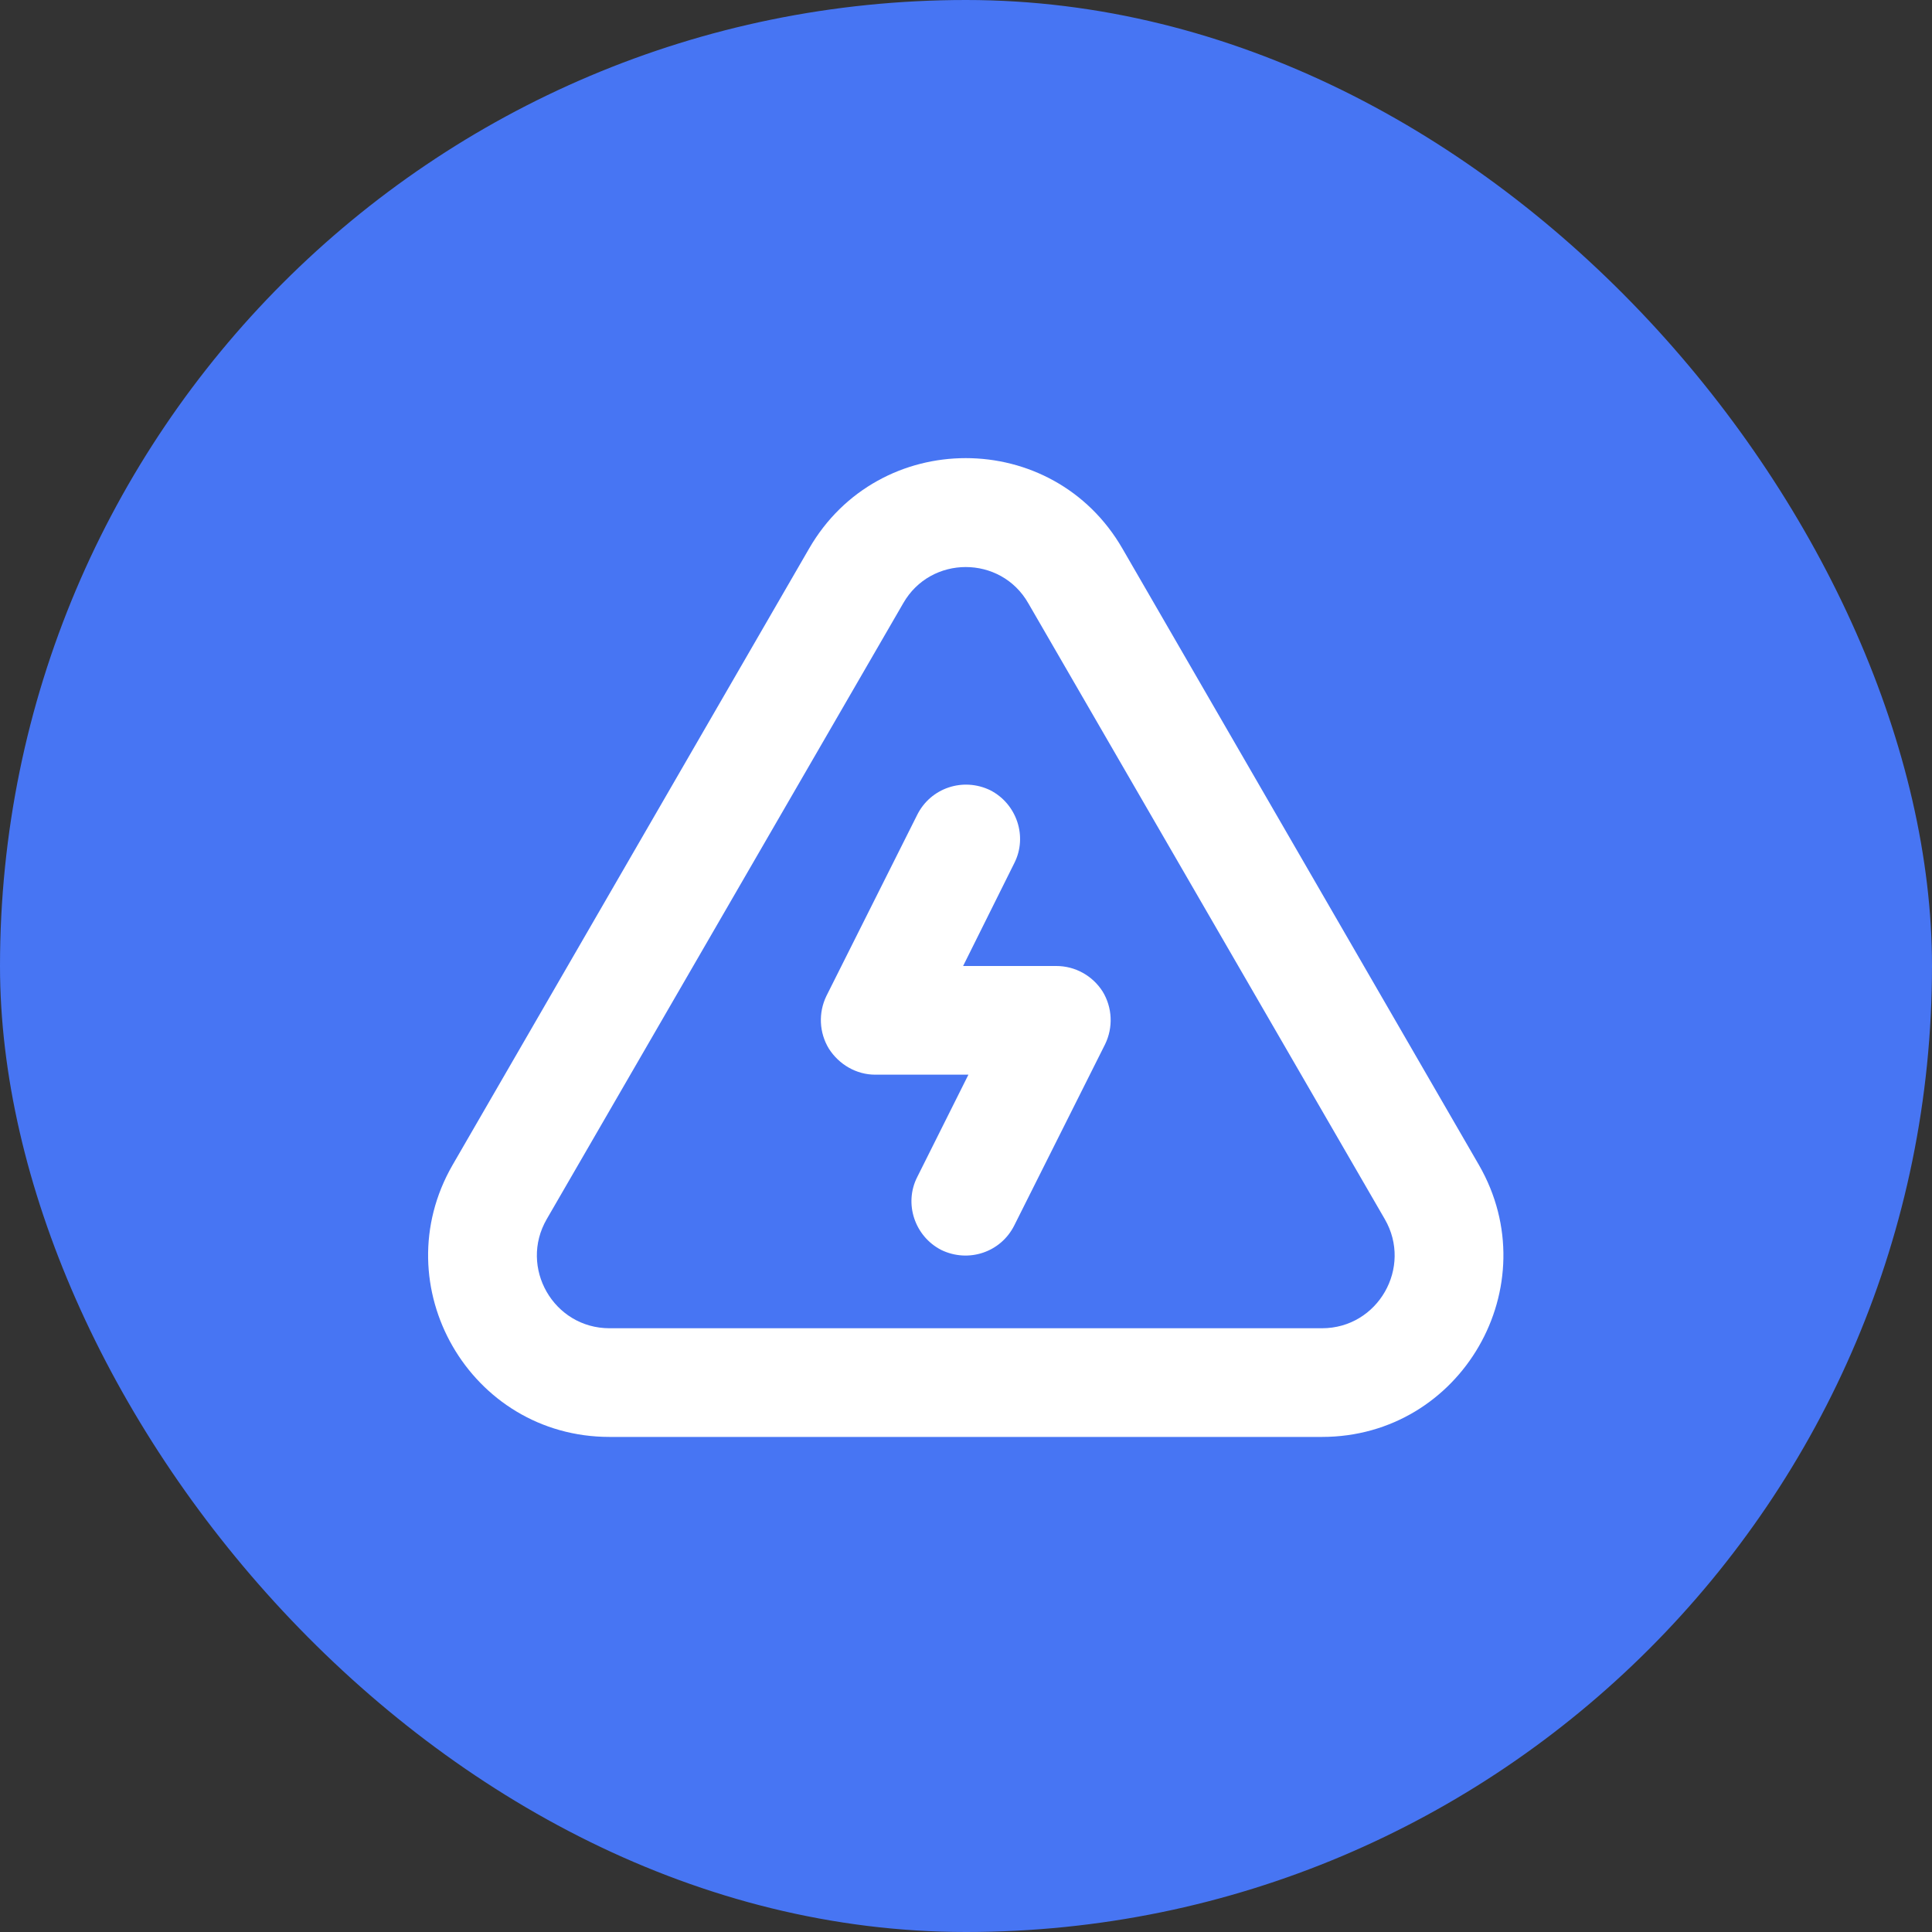
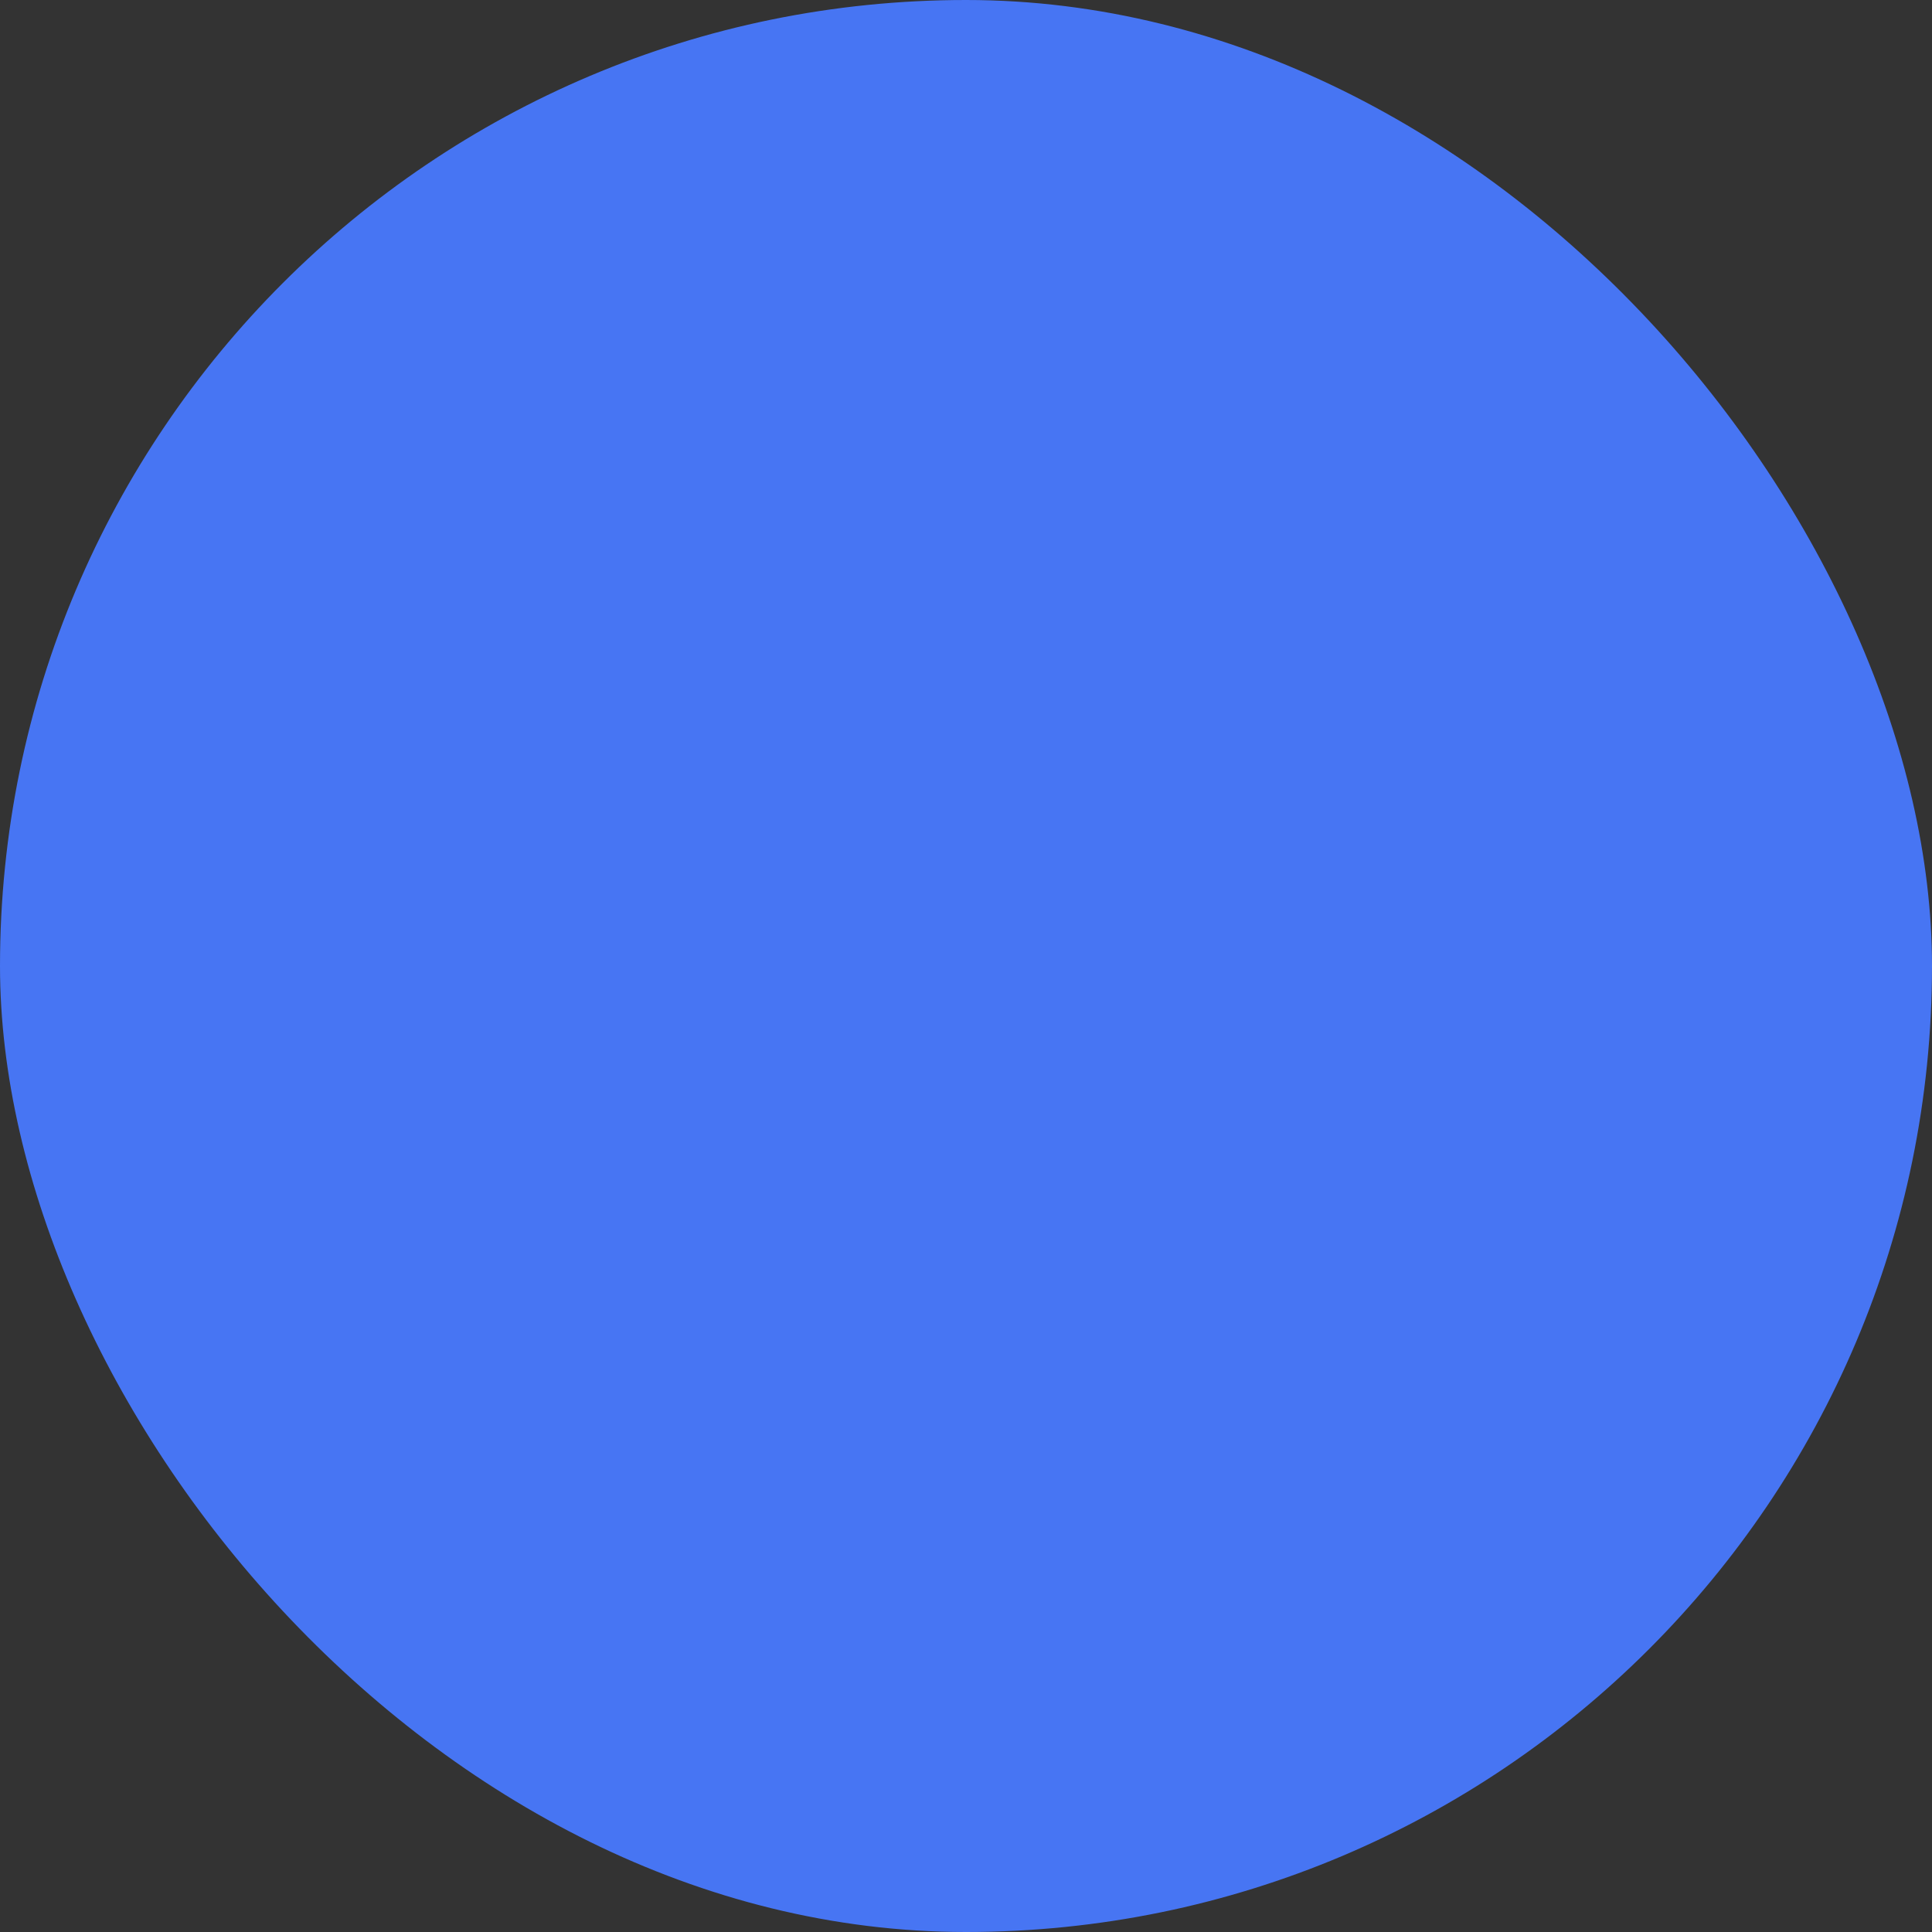
<svg xmlns="http://www.w3.org/2000/svg" width="40" height="40" viewBox="0 0 40 40" fill="none">
  <rect x="0" y="0" width="40" height="40" fill="#333333" stroke="none" />
  <desc> Created with Pixso. </desc>
  <defs>
    <clipPath id="clip6067_131779">
-       <rect id="style=regular, keywords=-" width="24" height="24" transform="translate(8 8)" fill="white" fill-opacity="0" />
-     </clipPath>
+       </clipPath>
  </defs>
  <rect id="Frame 725" rx="20" width="40" height="40" fill="#4775F3" fill-opacity="1" />
  <g clip-path="url(#clip6067_131779)">
-     <path id="icon" d="M18.7 12.49L11.32 25.24C10.74 26.24 11.46 27.5 12.62 27.5L27.37 27.5C28.53 27.5 29.25 26.24 28.67 25.24L21.29 12.49C20.72 11.49 19.27 11.49 18.7 12.49ZM23.24 11.36C21.8 8.86 18.19 8.86 16.75 11.36L9.37 24.12C7.93 26.62 9.73 29.75 12.62 29.75L27.37 29.75C30.26 29.75 32.06 26.62 30.62 24.12L23.24 11.36ZM21 17.87C21.28 17.32 21.05 16.64 20.5 16.36C19.94 16.09 19.27 16.31 18.99 16.87L17.11 20.62C16.94 20.97 16.96 21.38 17.16 21.71C17.37 22.04 17.73 22.25 18.12 22.25L20.05 22.25L18.99 24.37C18.71 24.92 18.94 25.6 19.49 25.88C20.05 26.15 20.72 25.93 21 25.37L22.88 21.62C23.05 21.27 23.03 20.86 22.83 20.53C22.62 20.2 22.26 20 21.87 20L19.94 20L21 17.87Z" fill="#FFFFFF" fill-opacity="1" fill-rule="evenodd" />
+     <path id="icon" d="M18.7 12.49L11.32 25.24C10.74 26.24 11.46 27.5 12.62 27.5L27.37 27.5C28.53 27.5 29.25 26.24 28.67 25.24L21.29 12.49C20.72 11.49 19.27 11.49 18.7 12.49ZM23.24 11.36C21.8 8.86 18.19 8.86 16.75 11.36L9.37 24.12C7.93 26.62 9.73 29.75 12.62 29.75L27.37 29.75L23.24 11.36ZM21 17.87C21.28 17.32 21.05 16.64 20.5 16.36C19.94 16.09 19.27 16.31 18.99 16.87L17.11 20.62C16.94 20.97 16.96 21.38 17.16 21.71C17.37 22.04 17.73 22.25 18.12 22.25L20.05 22.25L18.99 24.37C18.71 24.92 18.94 25.6 19.49 25.88C20.05 26.15 20.72 25.93 21 25.37L22.88 21.62C23.05 21.27 23.03 20.86 22.83 20.53C22.62 20.2 22.26 20 21.87 20L19.94 20L21 17.87Z" fill="#FFFFFF" fill-opacity="1" fill-rule="evenodd" />
  </g>
</svg>